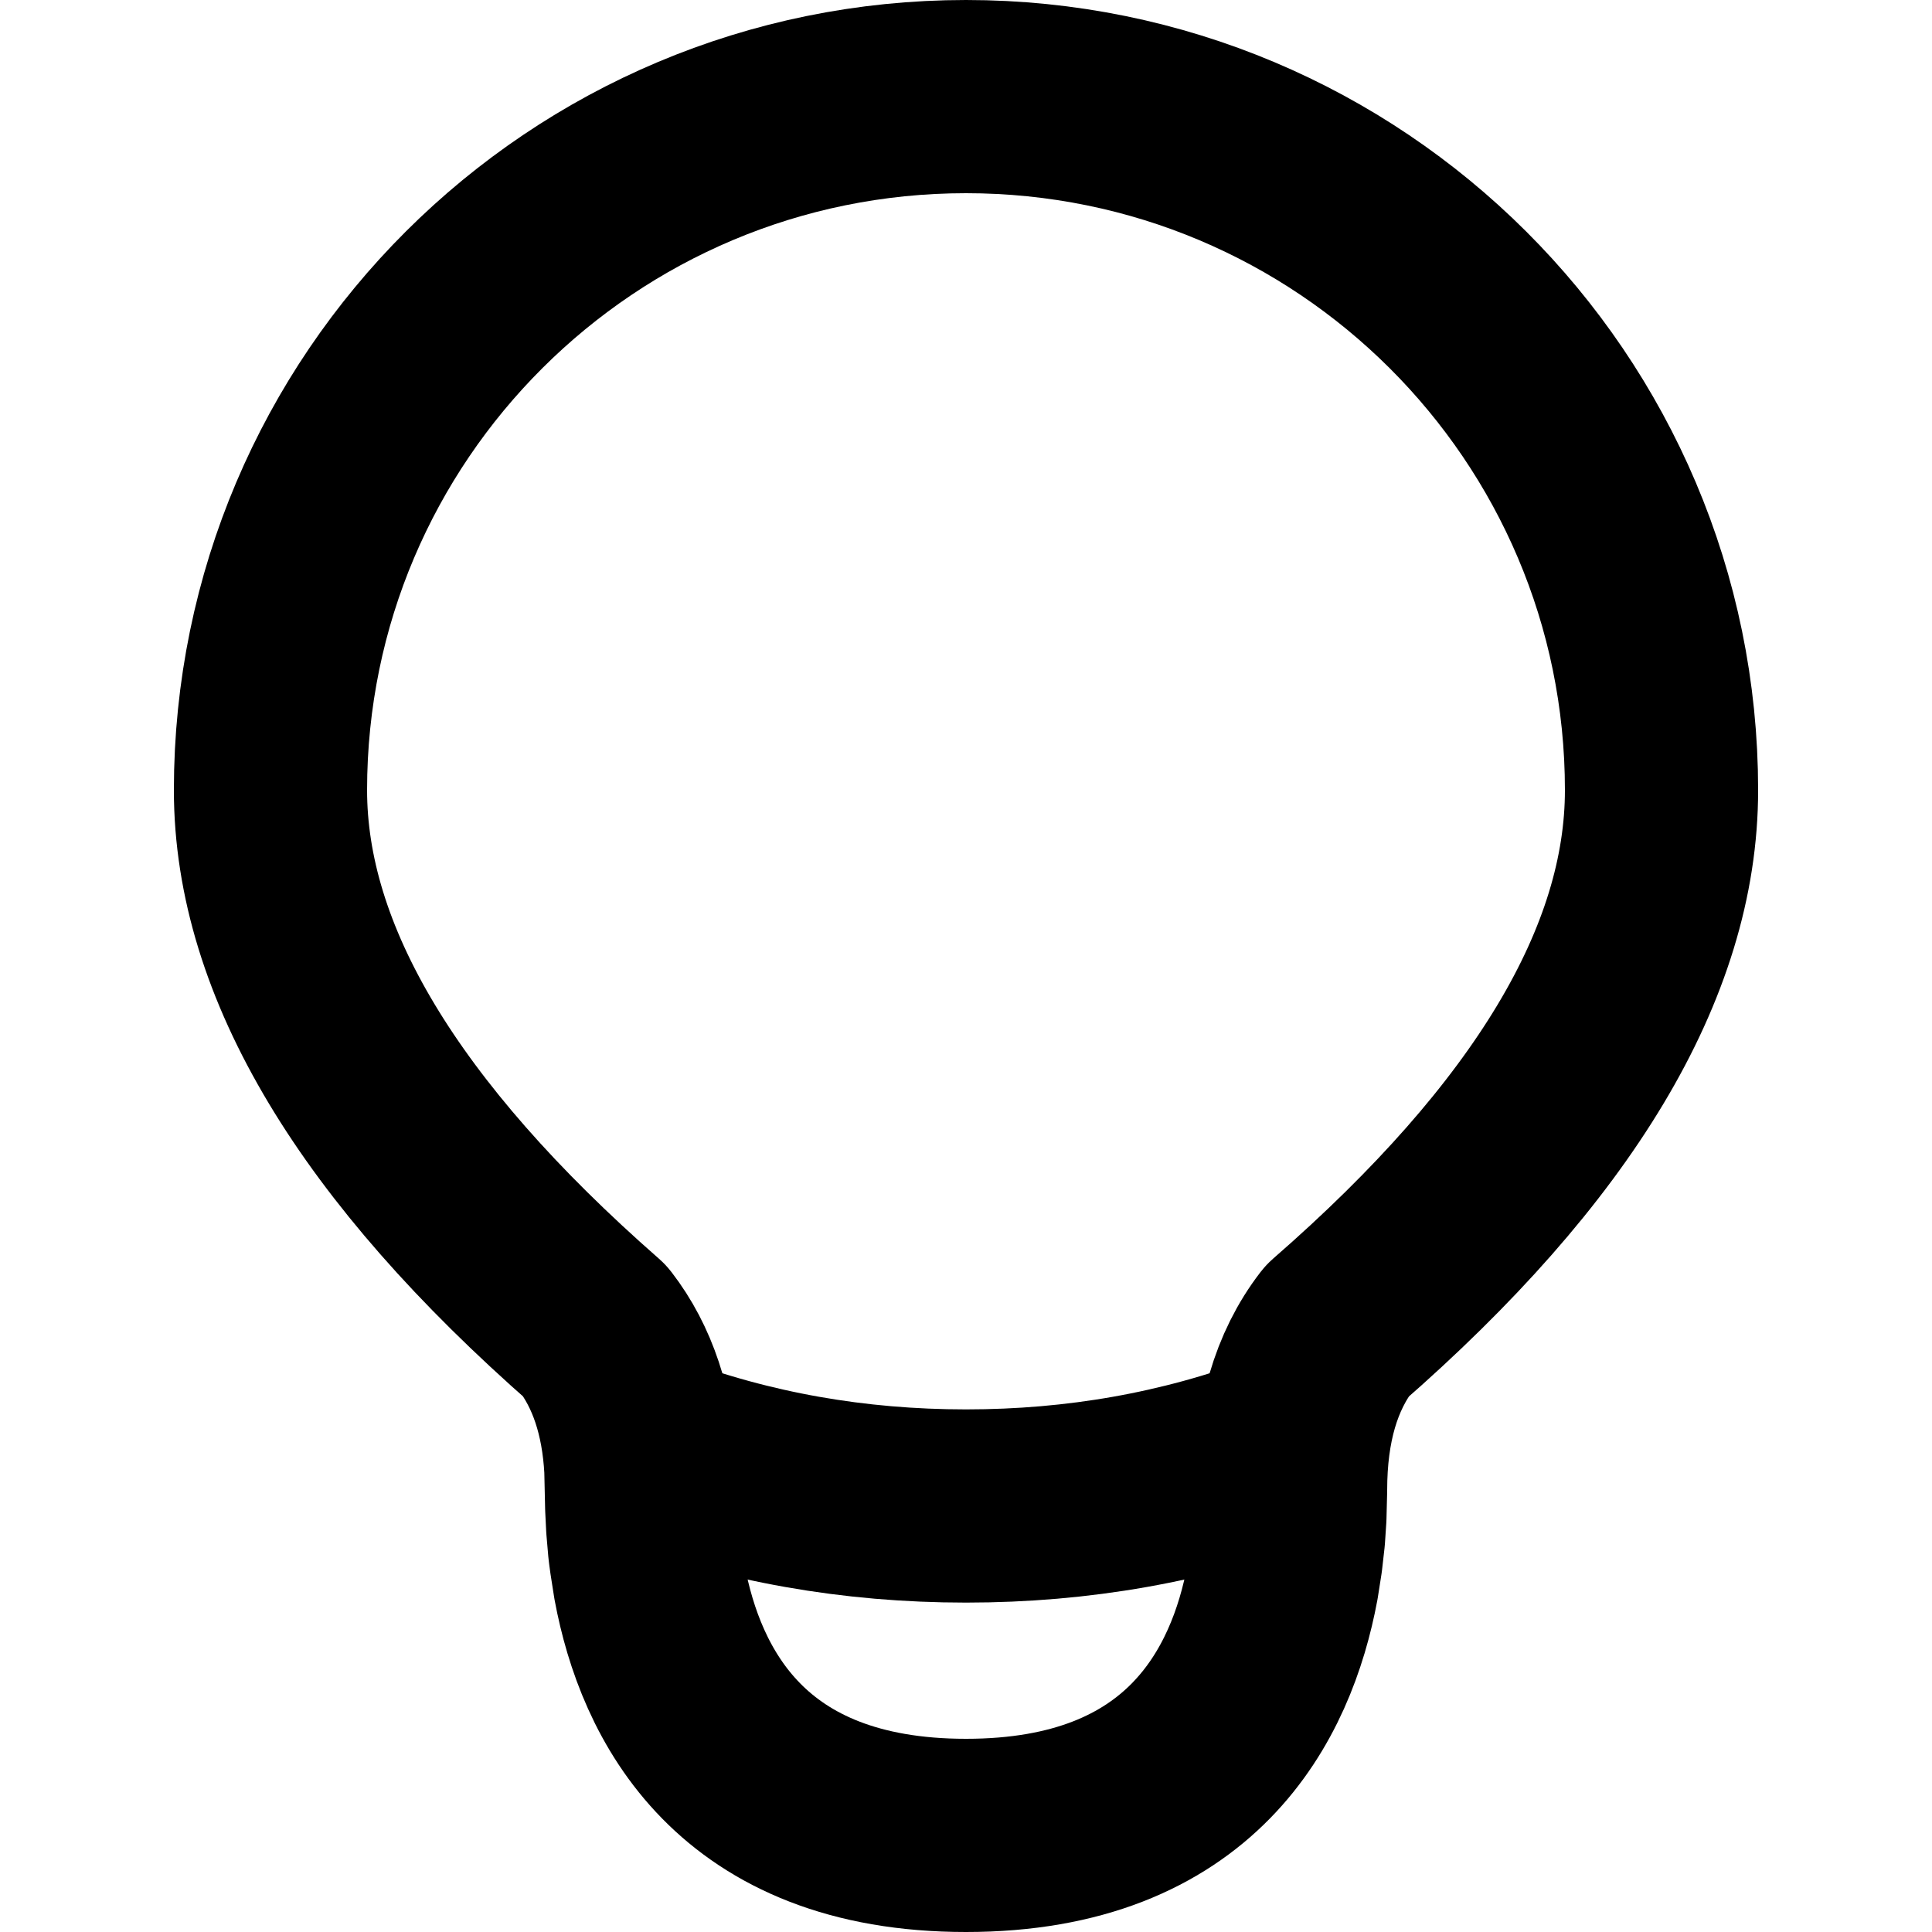
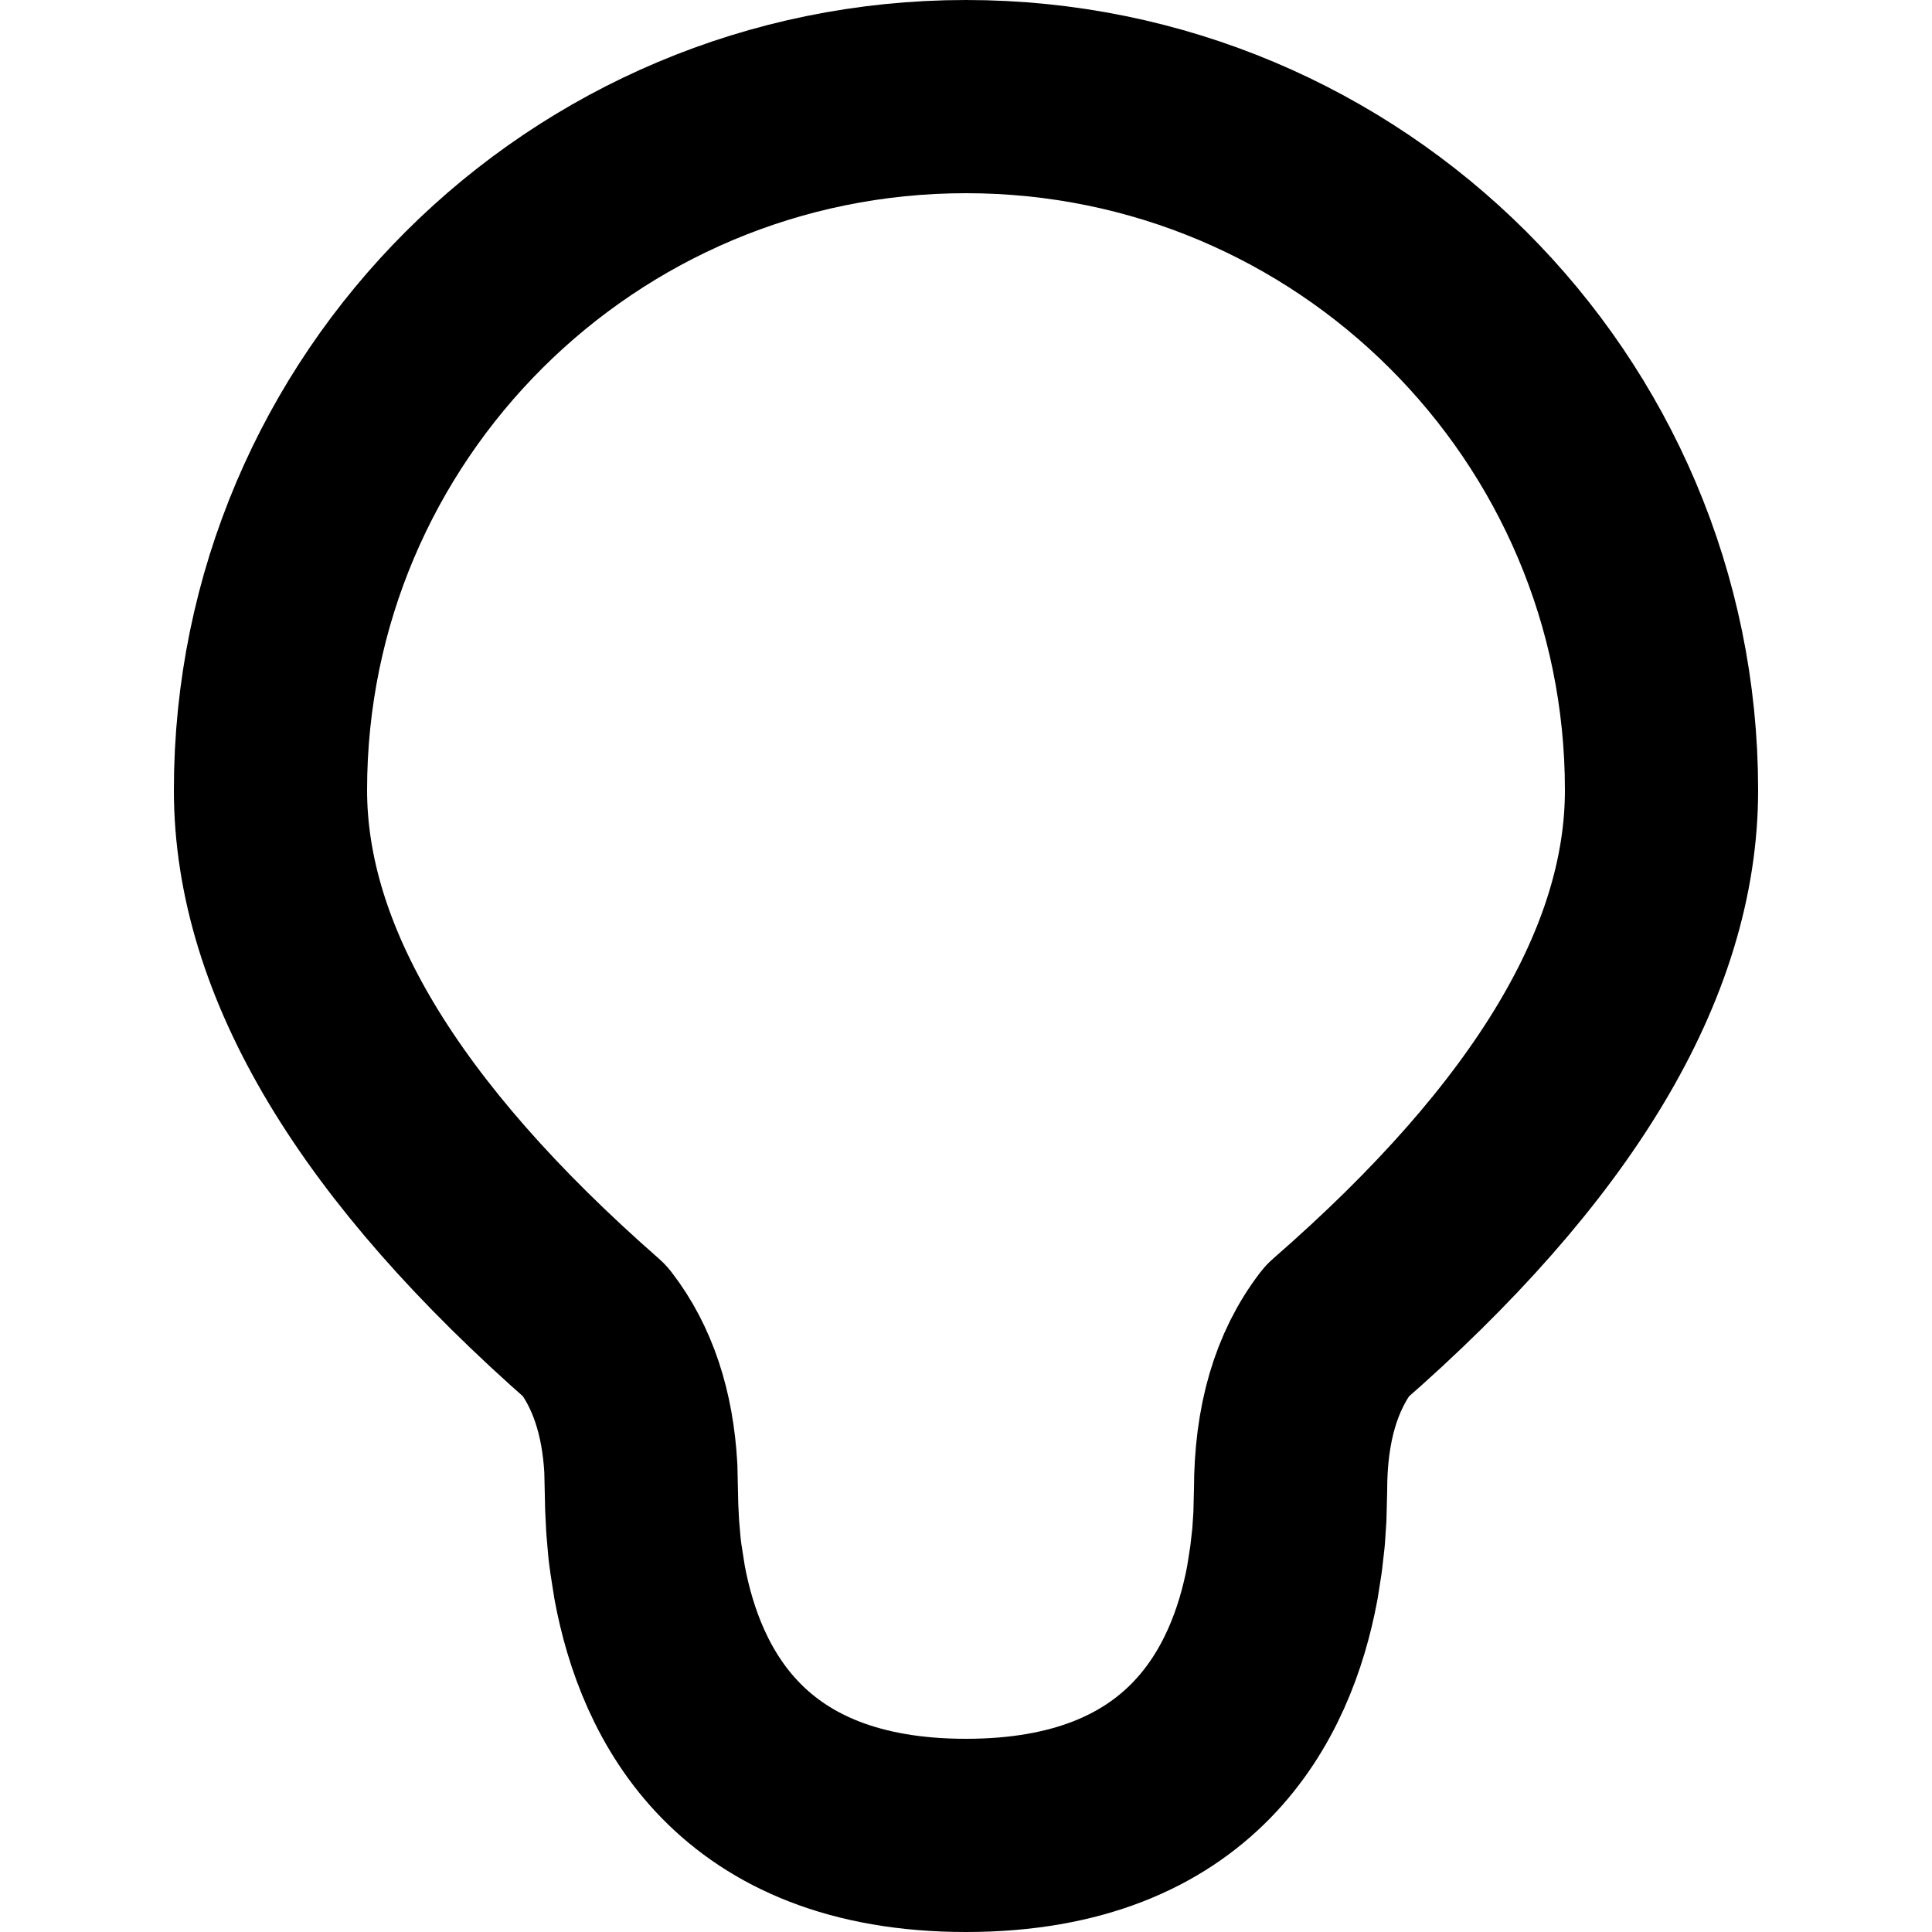
<svg xmlns="http://www.w3.org/2000/svg" width="800px" height="800px" viewBox="-1 0 20 20" version="1.1">
  <title>content / 32 - content, bulb, electricity, idea, lamp, light, lightbulb icon</title>
  <g id="Free-Icons" stroke="none" stroke-width="1" fill="none" fill-rule="evenodd" stroke-linecap="round" stroke-linejoin="round">
    <g transform="translate(-674, -378)" id="Group" stroke="#000000" stroke-width="2">
      <g transform="translate(671, 376)" id="Shape">
        <path d="M15.353,17.701 L15.36,17.424 C15.36,16.743 15.52,16.195 15.84,15.78 C18.08,13.828 19.2,11.961 19.2,10.179 C19.2,6.214 15.976,3 12,3 C8.024,3 4.8,6.214 4.8,10.179 C4.8,11.95 5.92,13.817 8.16,15.78 C8.444,16.149 8.602,16.623 8.634,17.202 L8.643,17.603 L8.643,17.603 L8.653,17.804 L8.653,17.804 L8.672,18.025 C8.677,18.063 8.681,18.102 8.687,18.141 L8.725,18.383 C8.94,19.537 9.665,21 12,21 C14.335,21 15.06,19.537 15.275,18.383 L15.313,18.141 L15.313,18.141 L15.339,17.912 L15.339,17.912 L15.353,17.701 L15.353,17.701 Z">

</path>
-         <path d="M8.7,17.006 C9.738,17.395 10.838,17.59 12,17.59 C13.162,17.59 14.262,17.395 15.3,17.006">
- 
- </path>
      </g>
    </g>
  </g>
</svg>